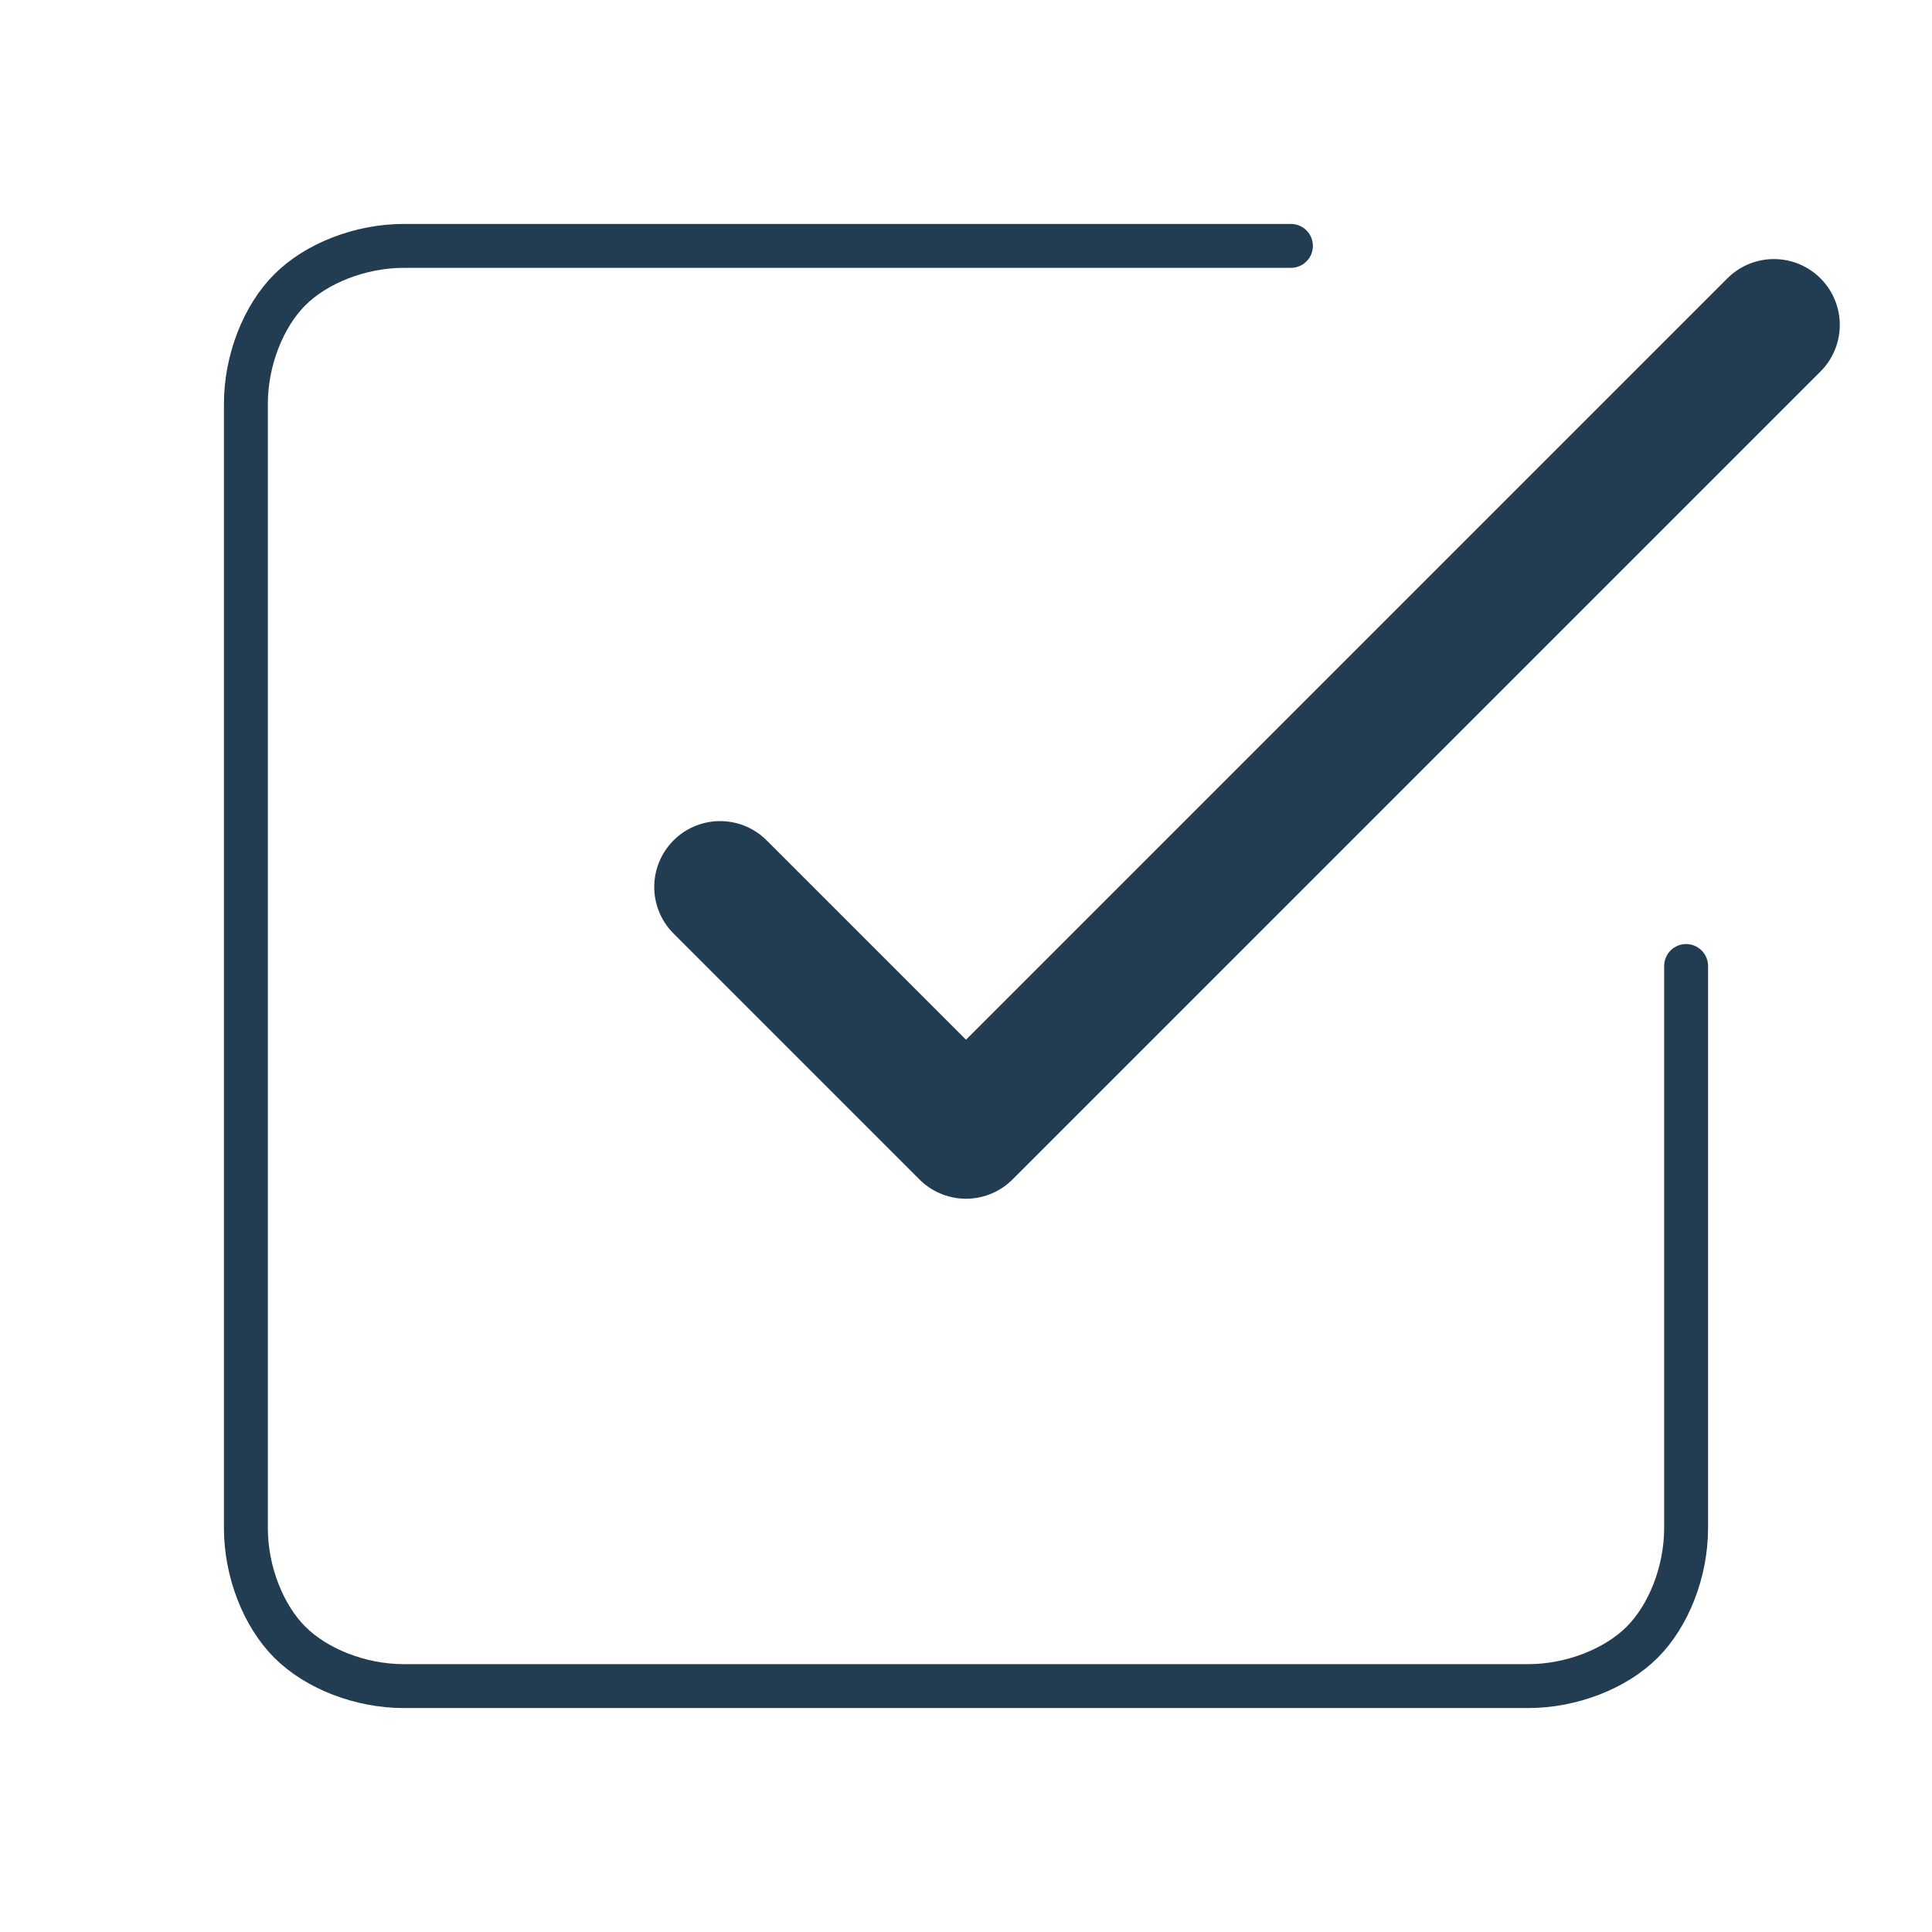
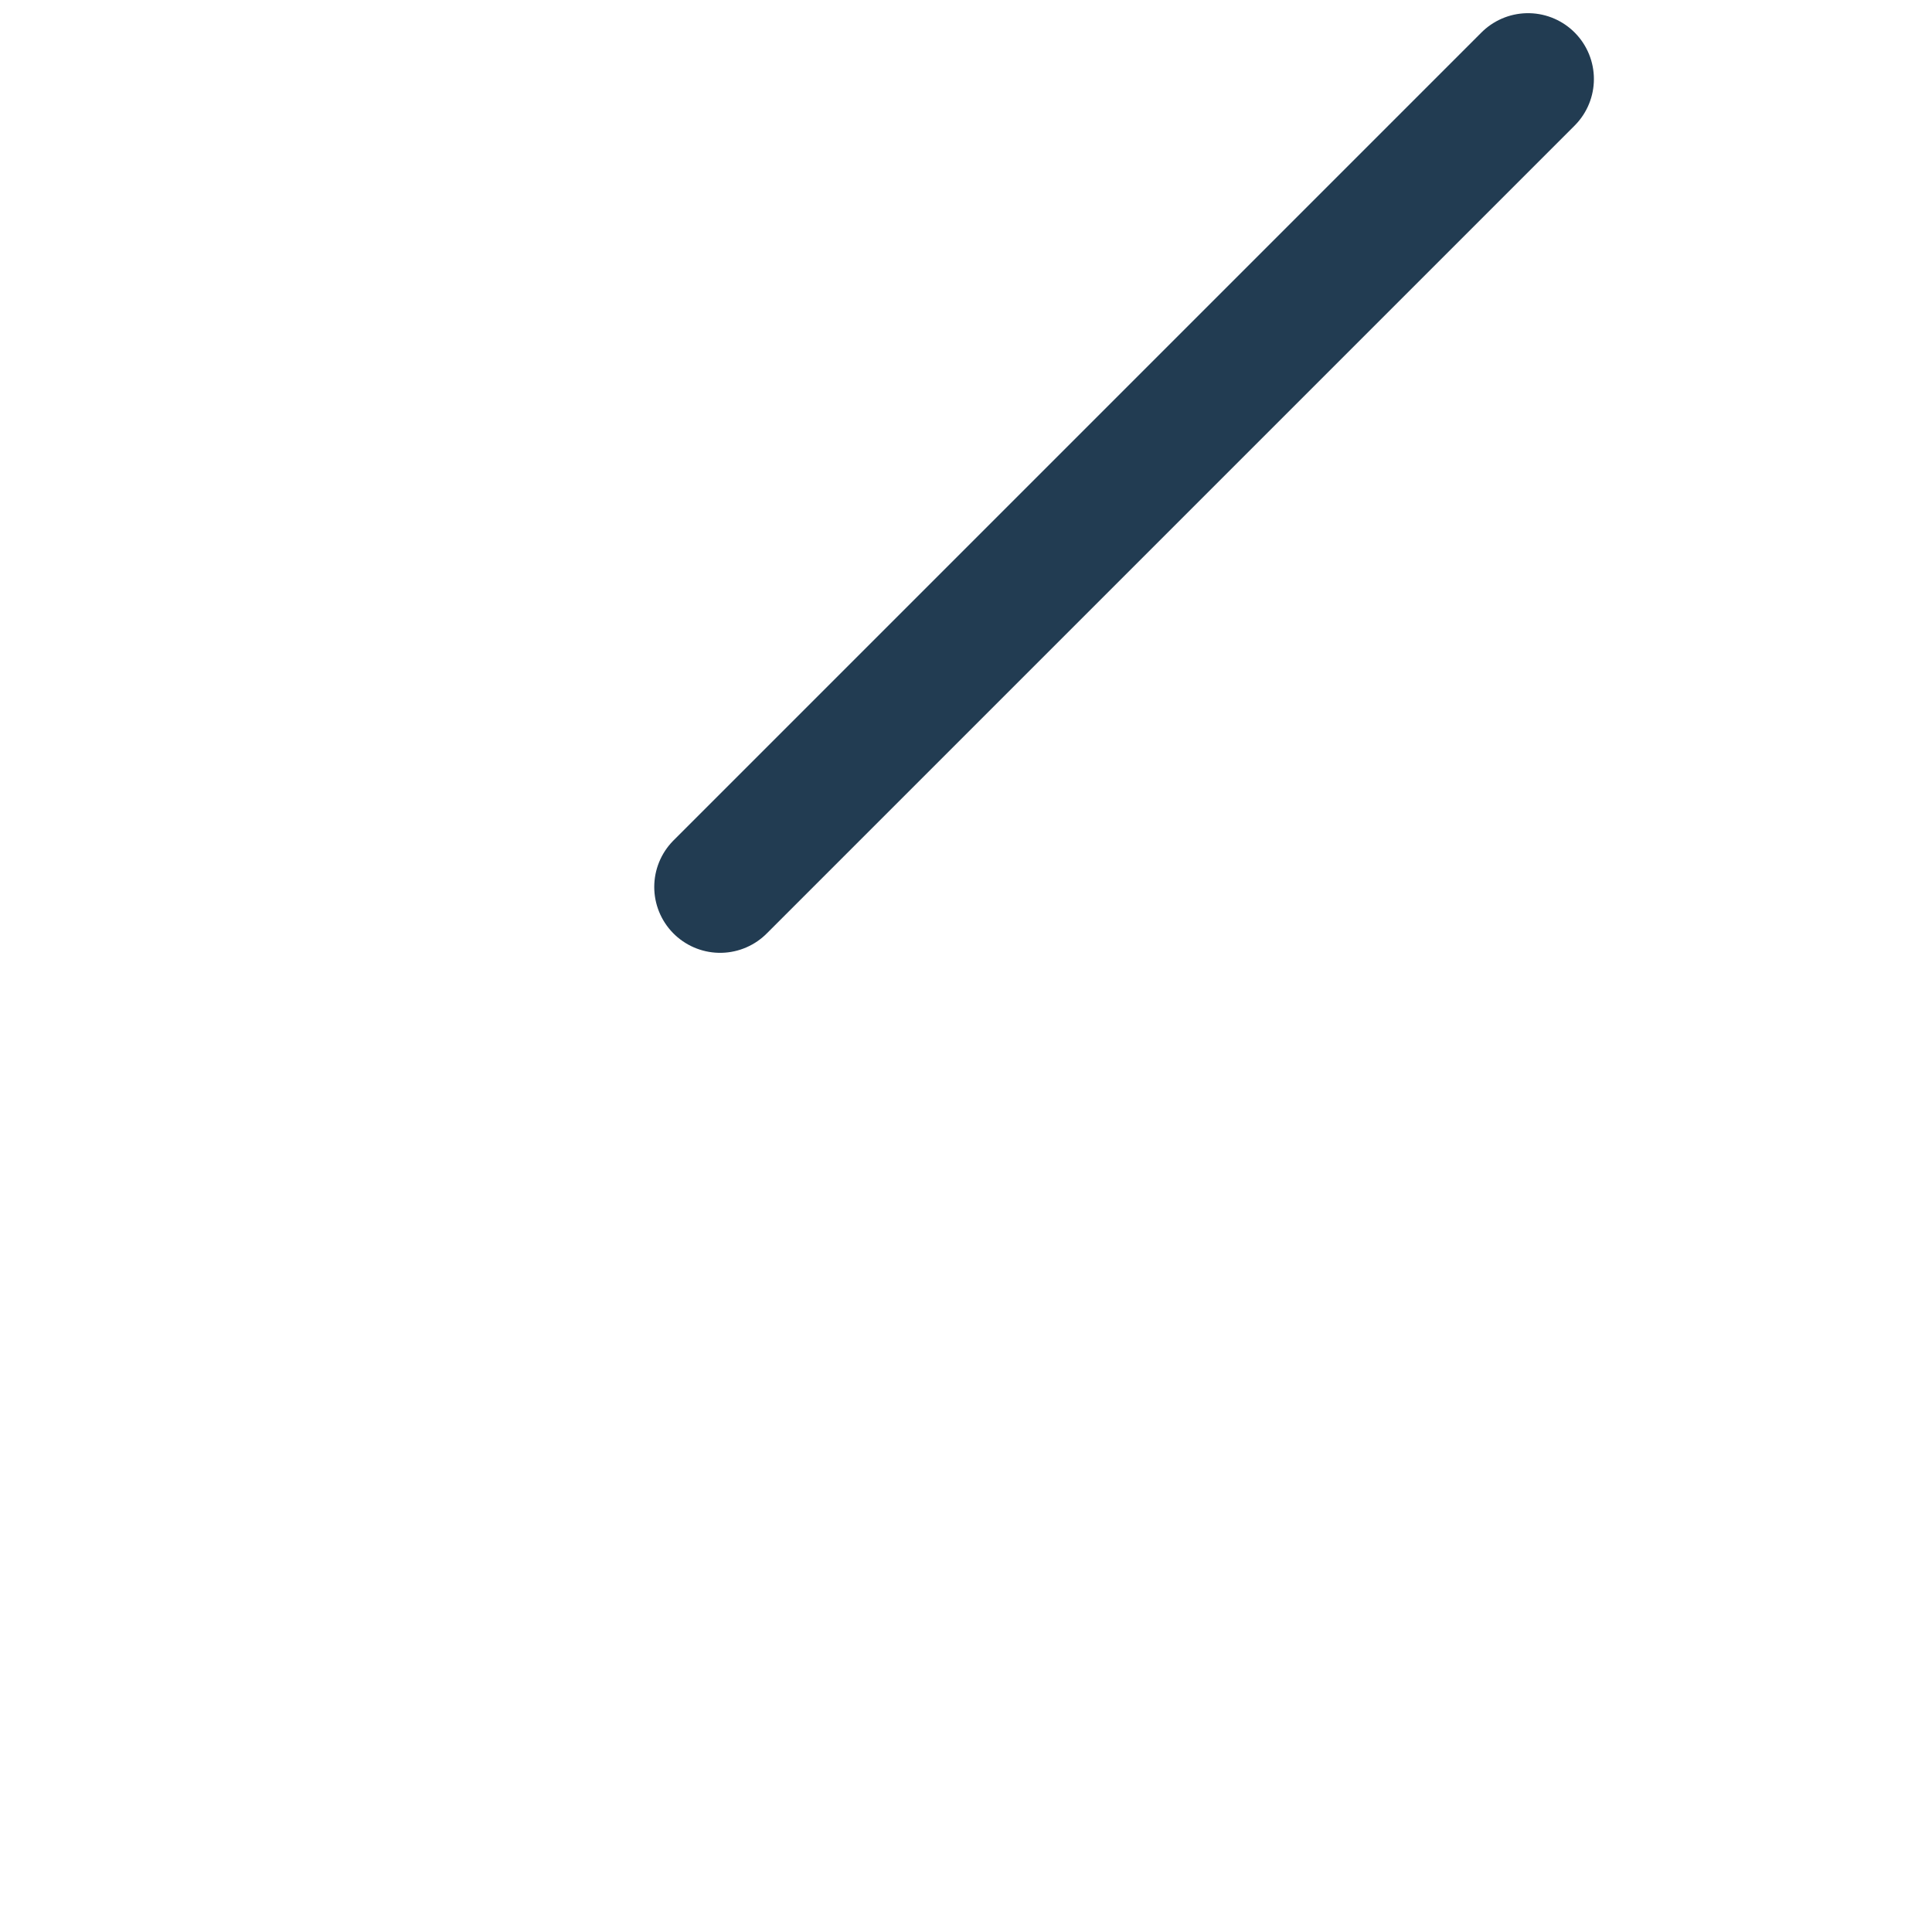
<svg xmlns="http://www.w3.org/2000/svg" version="1.1" id="Layer_1" x="0px" y="0px" viewBox="0 0 22 22" style="enable-background:new 0 0 22 22;" xml:space="preserve">
  <style type="text/css"> .st0{fill:none;stroke:#223C52;stroke-width:1.5;stroke-linecap:round;stroke-linejoin:round;} .st1{fill:none;stroke:#223C52;stroke-width:0.5;stroke-linecap:round;stroke-linejoin:round;} </style>
-   <path class="st0" d="M8.2,10.1l2.8,2.8l9.2-9.2" />
-   <path class="st1" d="M19.2,11v6.4c0,0.5-0.2,1-0.5,1.3c-0.3,0.3-0.8,0.5-1.3,0.5H4.6c-0.5,0-1-0.2-1.3-0.5c-0.3-0.3-0.5-0.8-0.5-1.3 V4.6c0-0.5,0.2-1,0.5-1.3s0.8-0.5,1.3-0.5h10.1" />
+   <path class="st0" d="M8.2,10.1l9.2-9.2" />
</svg>